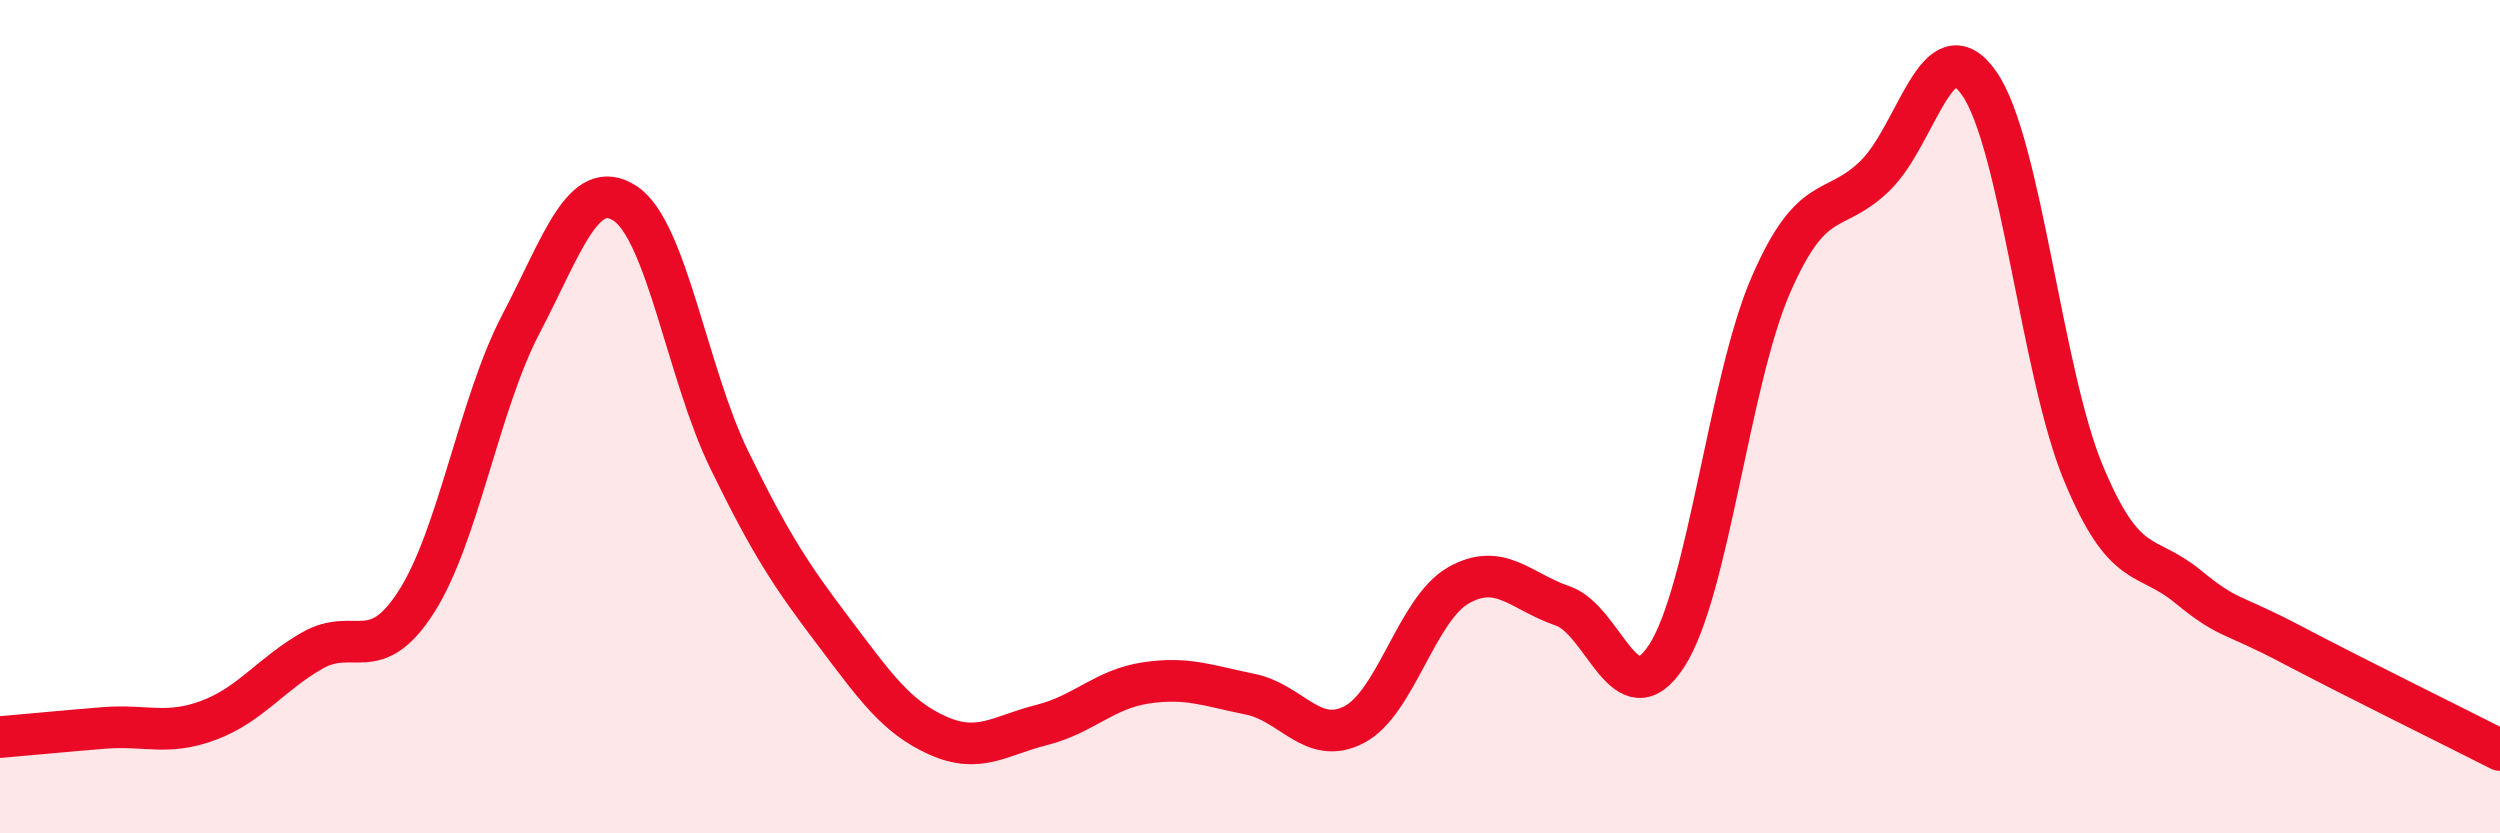
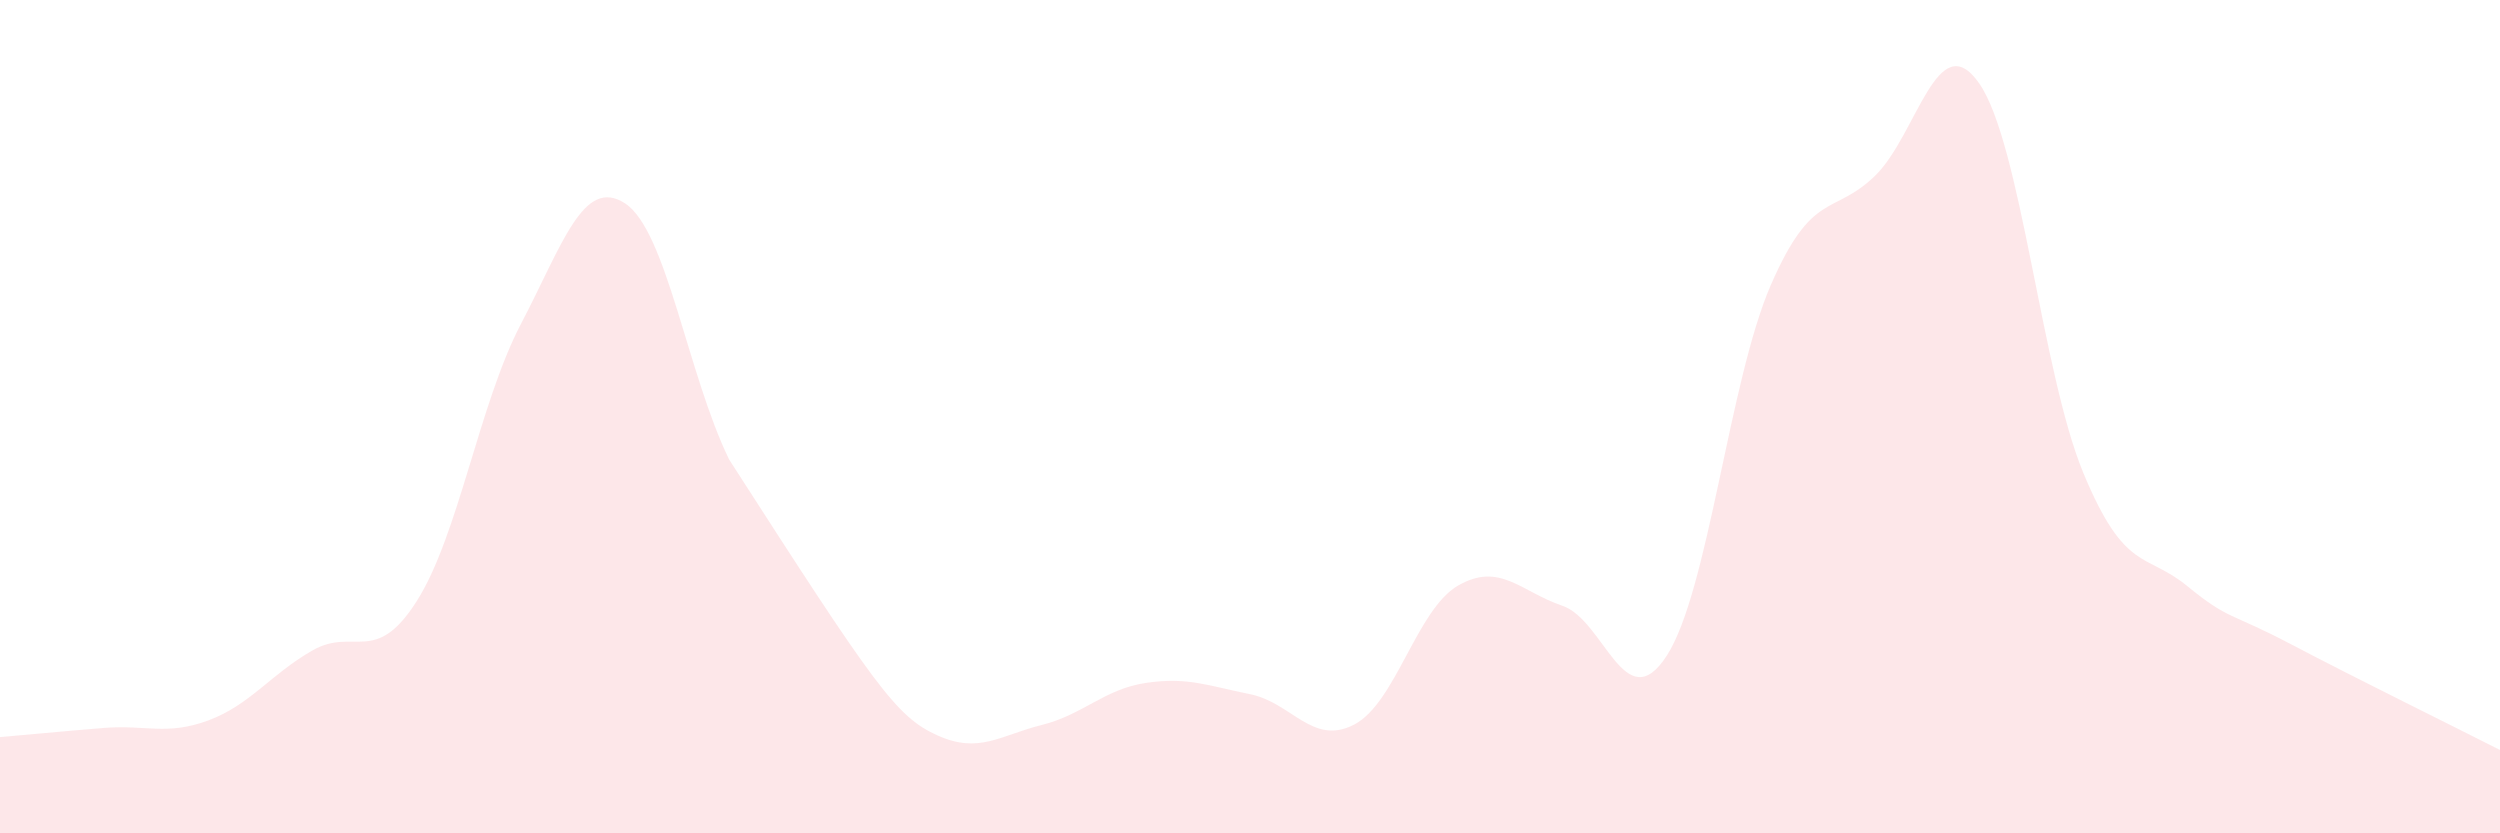
<svg xmlns="http://www.w3.org/2000/svg" width="60" height="20" viewBox="0 0 60 20">
-   <path d="M 0,17.69 C 0.5,17.65 1.5,17.55 2.5,17.47 C 3.5,17.39 4,17.66 5,17.29 C 6,16.92 6.5,16.18 7.5,15.61 C 8.5,15.04 9,16 10,14.43 C 11,12.86 11.5,9.69 12.5,7.78 C 13.5,5.87 14,4.23 15,4.88 C 16,5.53 16.5,8.98 17.5,11.03 C 18.5,13.08 19,13.83 20,15.15 C 21,16.47 21.5,17.2 22.5,17.65 C 23.5,18.1 24,17.65 25,17.4 C 26,17.15 26.5,16.54 27.5,16.39 C 28.5,16.24 29,16.46 30,16.66 C 31,16.86 31.5,17.91 32.5,17.39 C 33.5,16.87 34,14.62 35,14.05 C 36,13.48 36.5,14.2 37.5,14.54 C 38.5,14.88 39,17.28 40,15.74 C 41,14.2 41.5,9.14 42.5,6.84 C 43.5,4.54 44,5.19 45,4.22 C 46,3.25 46.5,0.57 47.5,2 C 48.5,3.43 49,8.94 50,11.35 C 51,13.76 51.5,13.25 52.5,14.07 C 53.5,14.89 53.5,14.68 55,15.47 C 56.5,16.26 59,17.49 60,18L60 20L0 20Z" fill="#EB0A25" opacity="0.1" stroke-linecap="round" stroke-linejoin="round" />
-   <path d="M 0,17.69 C 0.5,17.65 1.5,17.55 2.5,17.47 C 3.5,17.39 4,17.66 5,17.29 C 6,16.92 6.5,16.18 7.5,15.61 C 8.5,15.04 9,16 10,14.43 C 11,12.86 11.5,9.69 12.5,7.78 C 13.5,5.87 14,4.23 15,4.88 C 16,5.53 16.5,8.98 17.5,11.03 C 18.5,13.08 19,13.83 20,15.15 C 21,16.47 21.5,17.2 22.5,17.65 C 23.5,18.1 24,17.65 25,17.4 C 26,17.15 26.5,16.54 27.5,16.39 C 28.5,16.24 29,16.46 30,16.66 C 31,16.86 31.5,17.91 32.5,17.39 C 33.5,16.87 34,14.62 35,14.05 C 36,13.48 36.5,14.2 37.5,14.54 C 38.5,14.88 39,17.28 40,15.74 C 41,14.2 41.5,9.14 42.5,6.84 C 43.5,4.54 44,5.19 45,4.22 C 46,3.25 46.5,0.57 47.5,2 C 48.5,3.43 49,8.94 50,11.35 C 51,13.76 51.5,13.25 52.5,14.07 C 53.5,14.89 53.5,14.68 55,15.47 C 56.5,16.26 59,17.49 60,18" stroke="#EB0A25" stroke-width="1" fill="none" stroke-linecap="round" stroke-linejoin="round" />
+   <path d="M 0,17.69 C 0.5,17.65 1.5,17.55 2.5,17.47 C 3.5,17.39 4,17.66 5,17.29 C 6,16.92 6.5,16.18 7.5,15.61 C 8.5,15.04 9,16 10,14.43 C 11,12.86 11.5,9.69 12.5,7.78 C 13.5,5.87 14,4.23 15,4.88 C 16,5.53 16.5,8.98 17.5,11.03 C 21,16.47 21.5,17.2 22.5,17.65 C 23.5,18.1 24,17.65 25,17.4 C 26,17.15 26.5,16.54 27.5,16.39 C 28.5,16.24 29,16.46 30,16.66 C 31,16.86 31.5,17.91 32.5,17.39 C 33.5,16.87 34,14.62 35,14.05 C 36,13.48 36.5,14.2 37.5,14.54 C 38.5,14.88 39,17.28 40,15.74 C 41,14.2 41.5,9.14 42.5,6.84 C 43.5,4.54 44,5.19 45,4.22 C 46,3.25 46.5,0.57 47.5,2 C 48.5,3.43 49,8.94 50,11.35 C 51,13.76 51.5,13.25 52.5,14.07 C 53.5,14.89 53.5,14.68 55,15.47 C 56.5,16.26 59,17.49 60,18L60 20L0 20Z" fill="#EB0A25" opacity="0.1" stroke-linecap="round" stroke-linejoin="round" />
</svg>